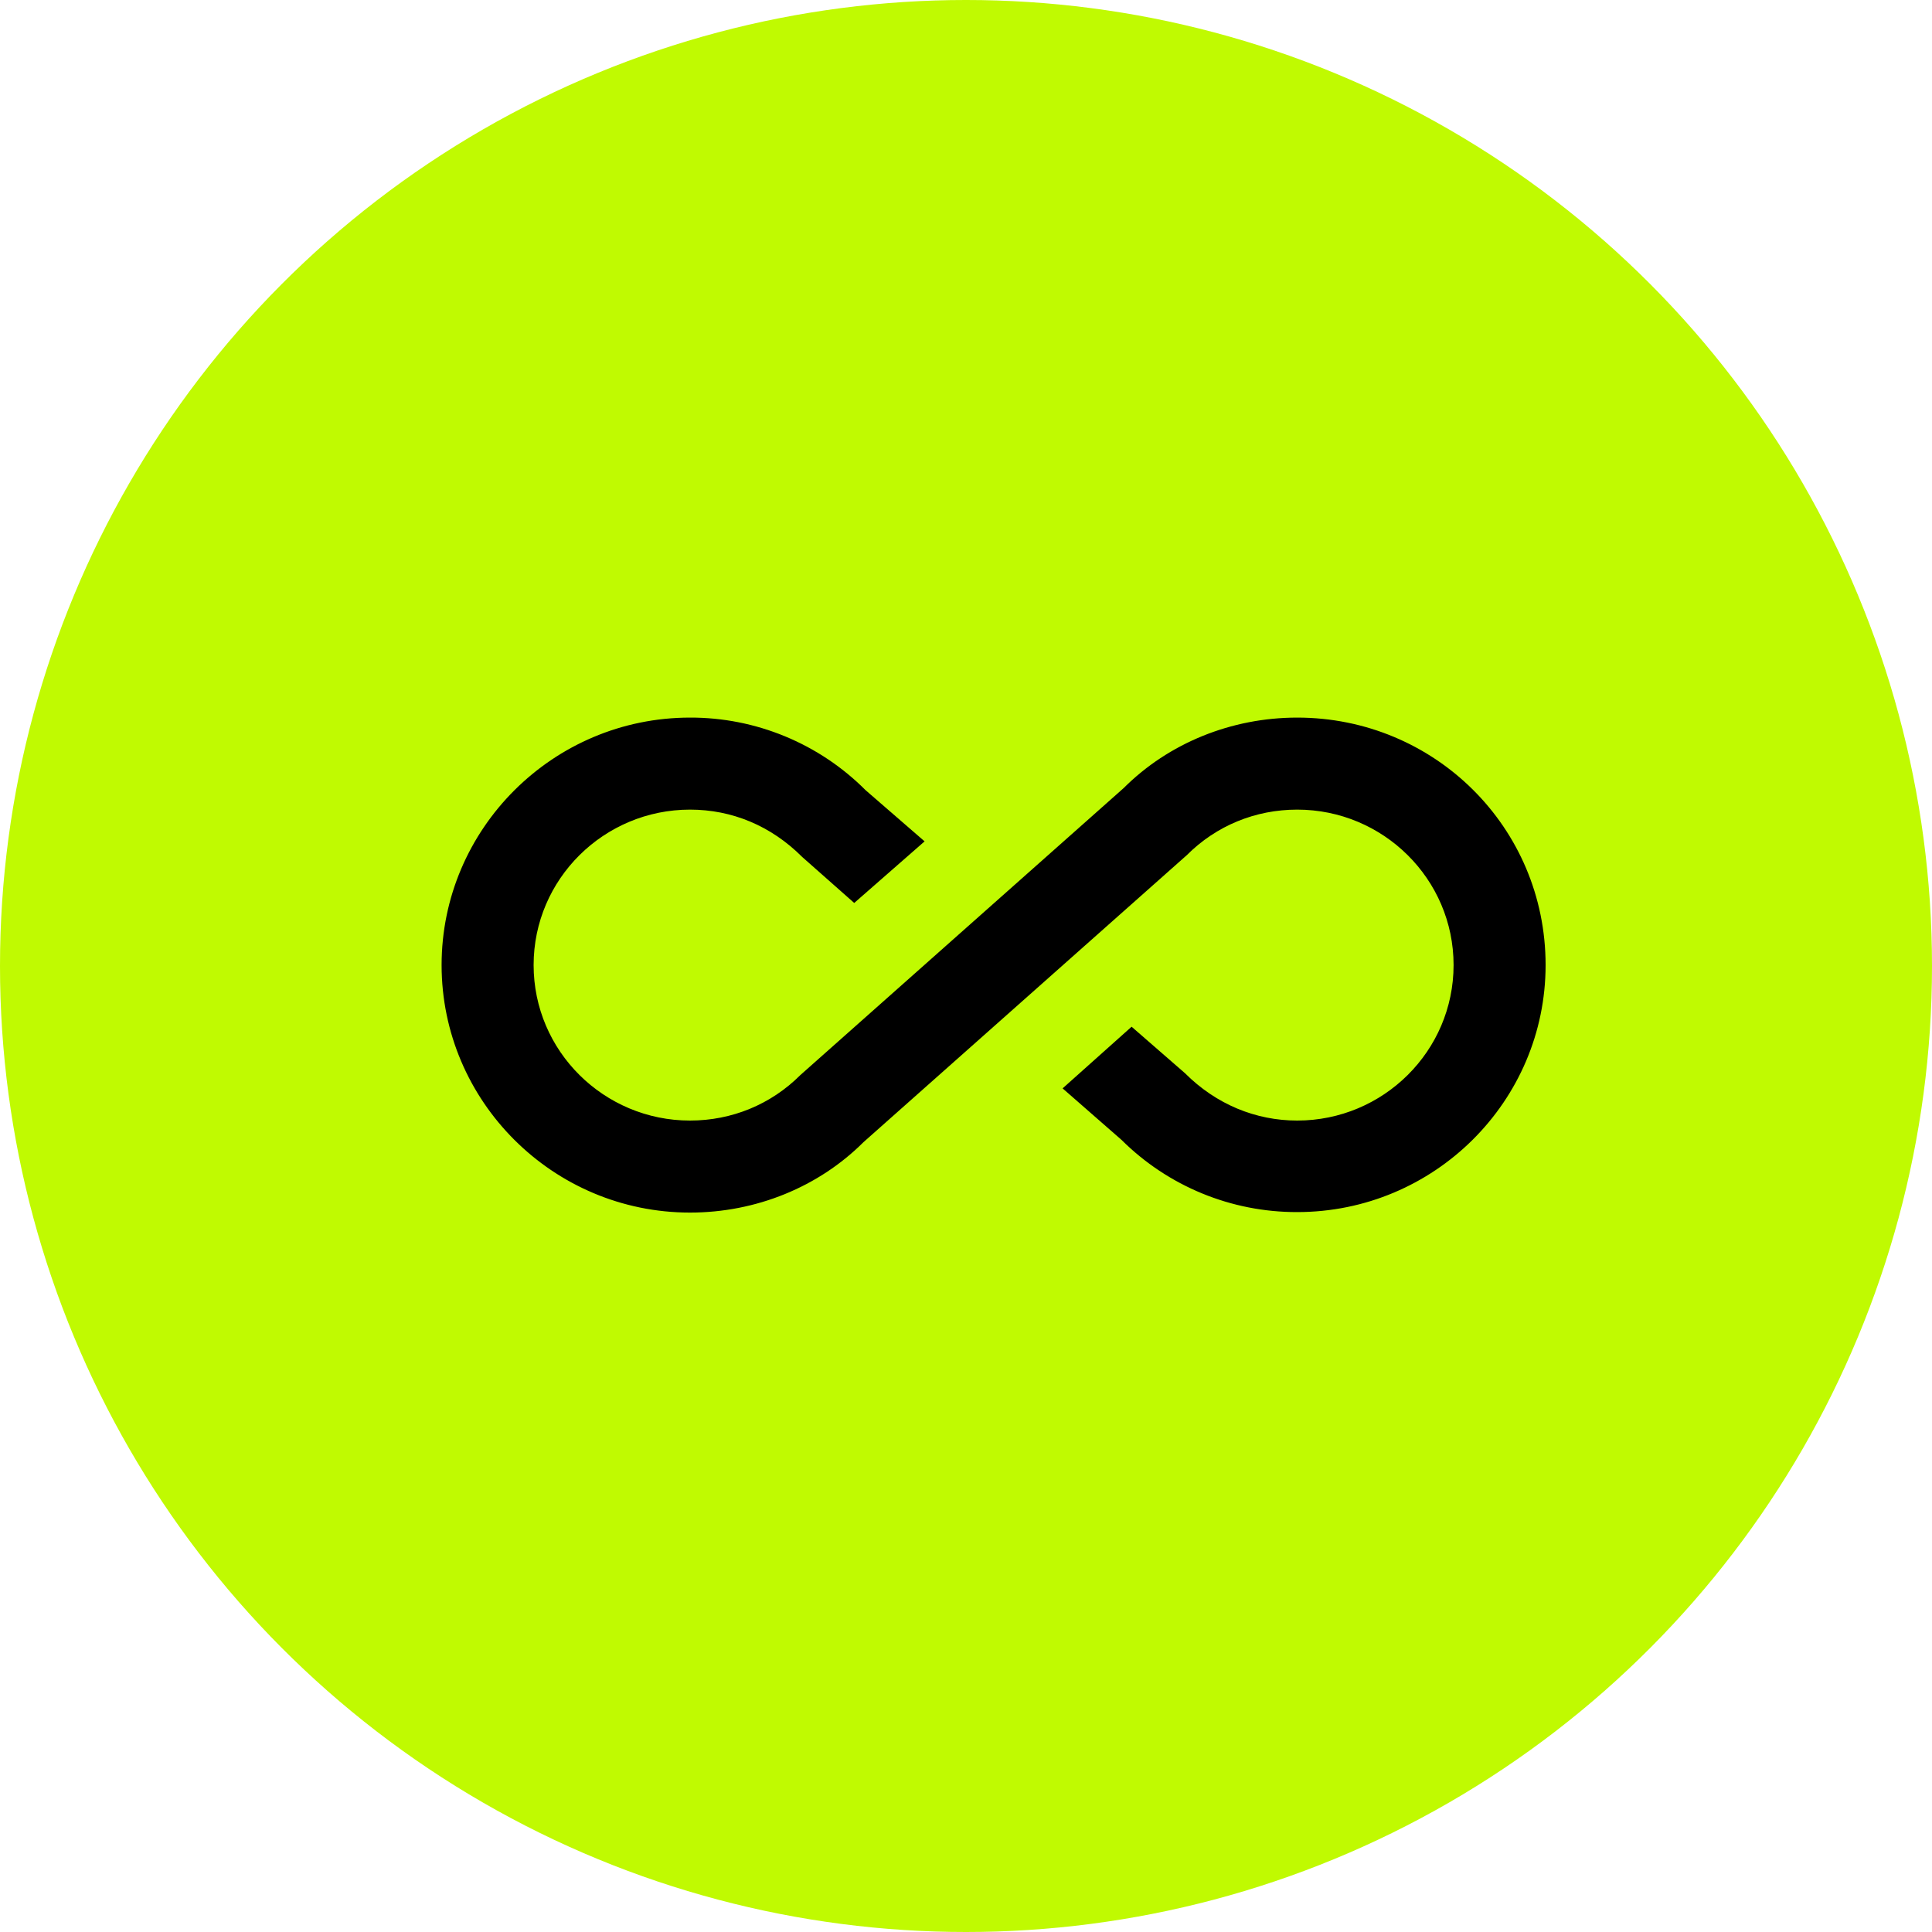
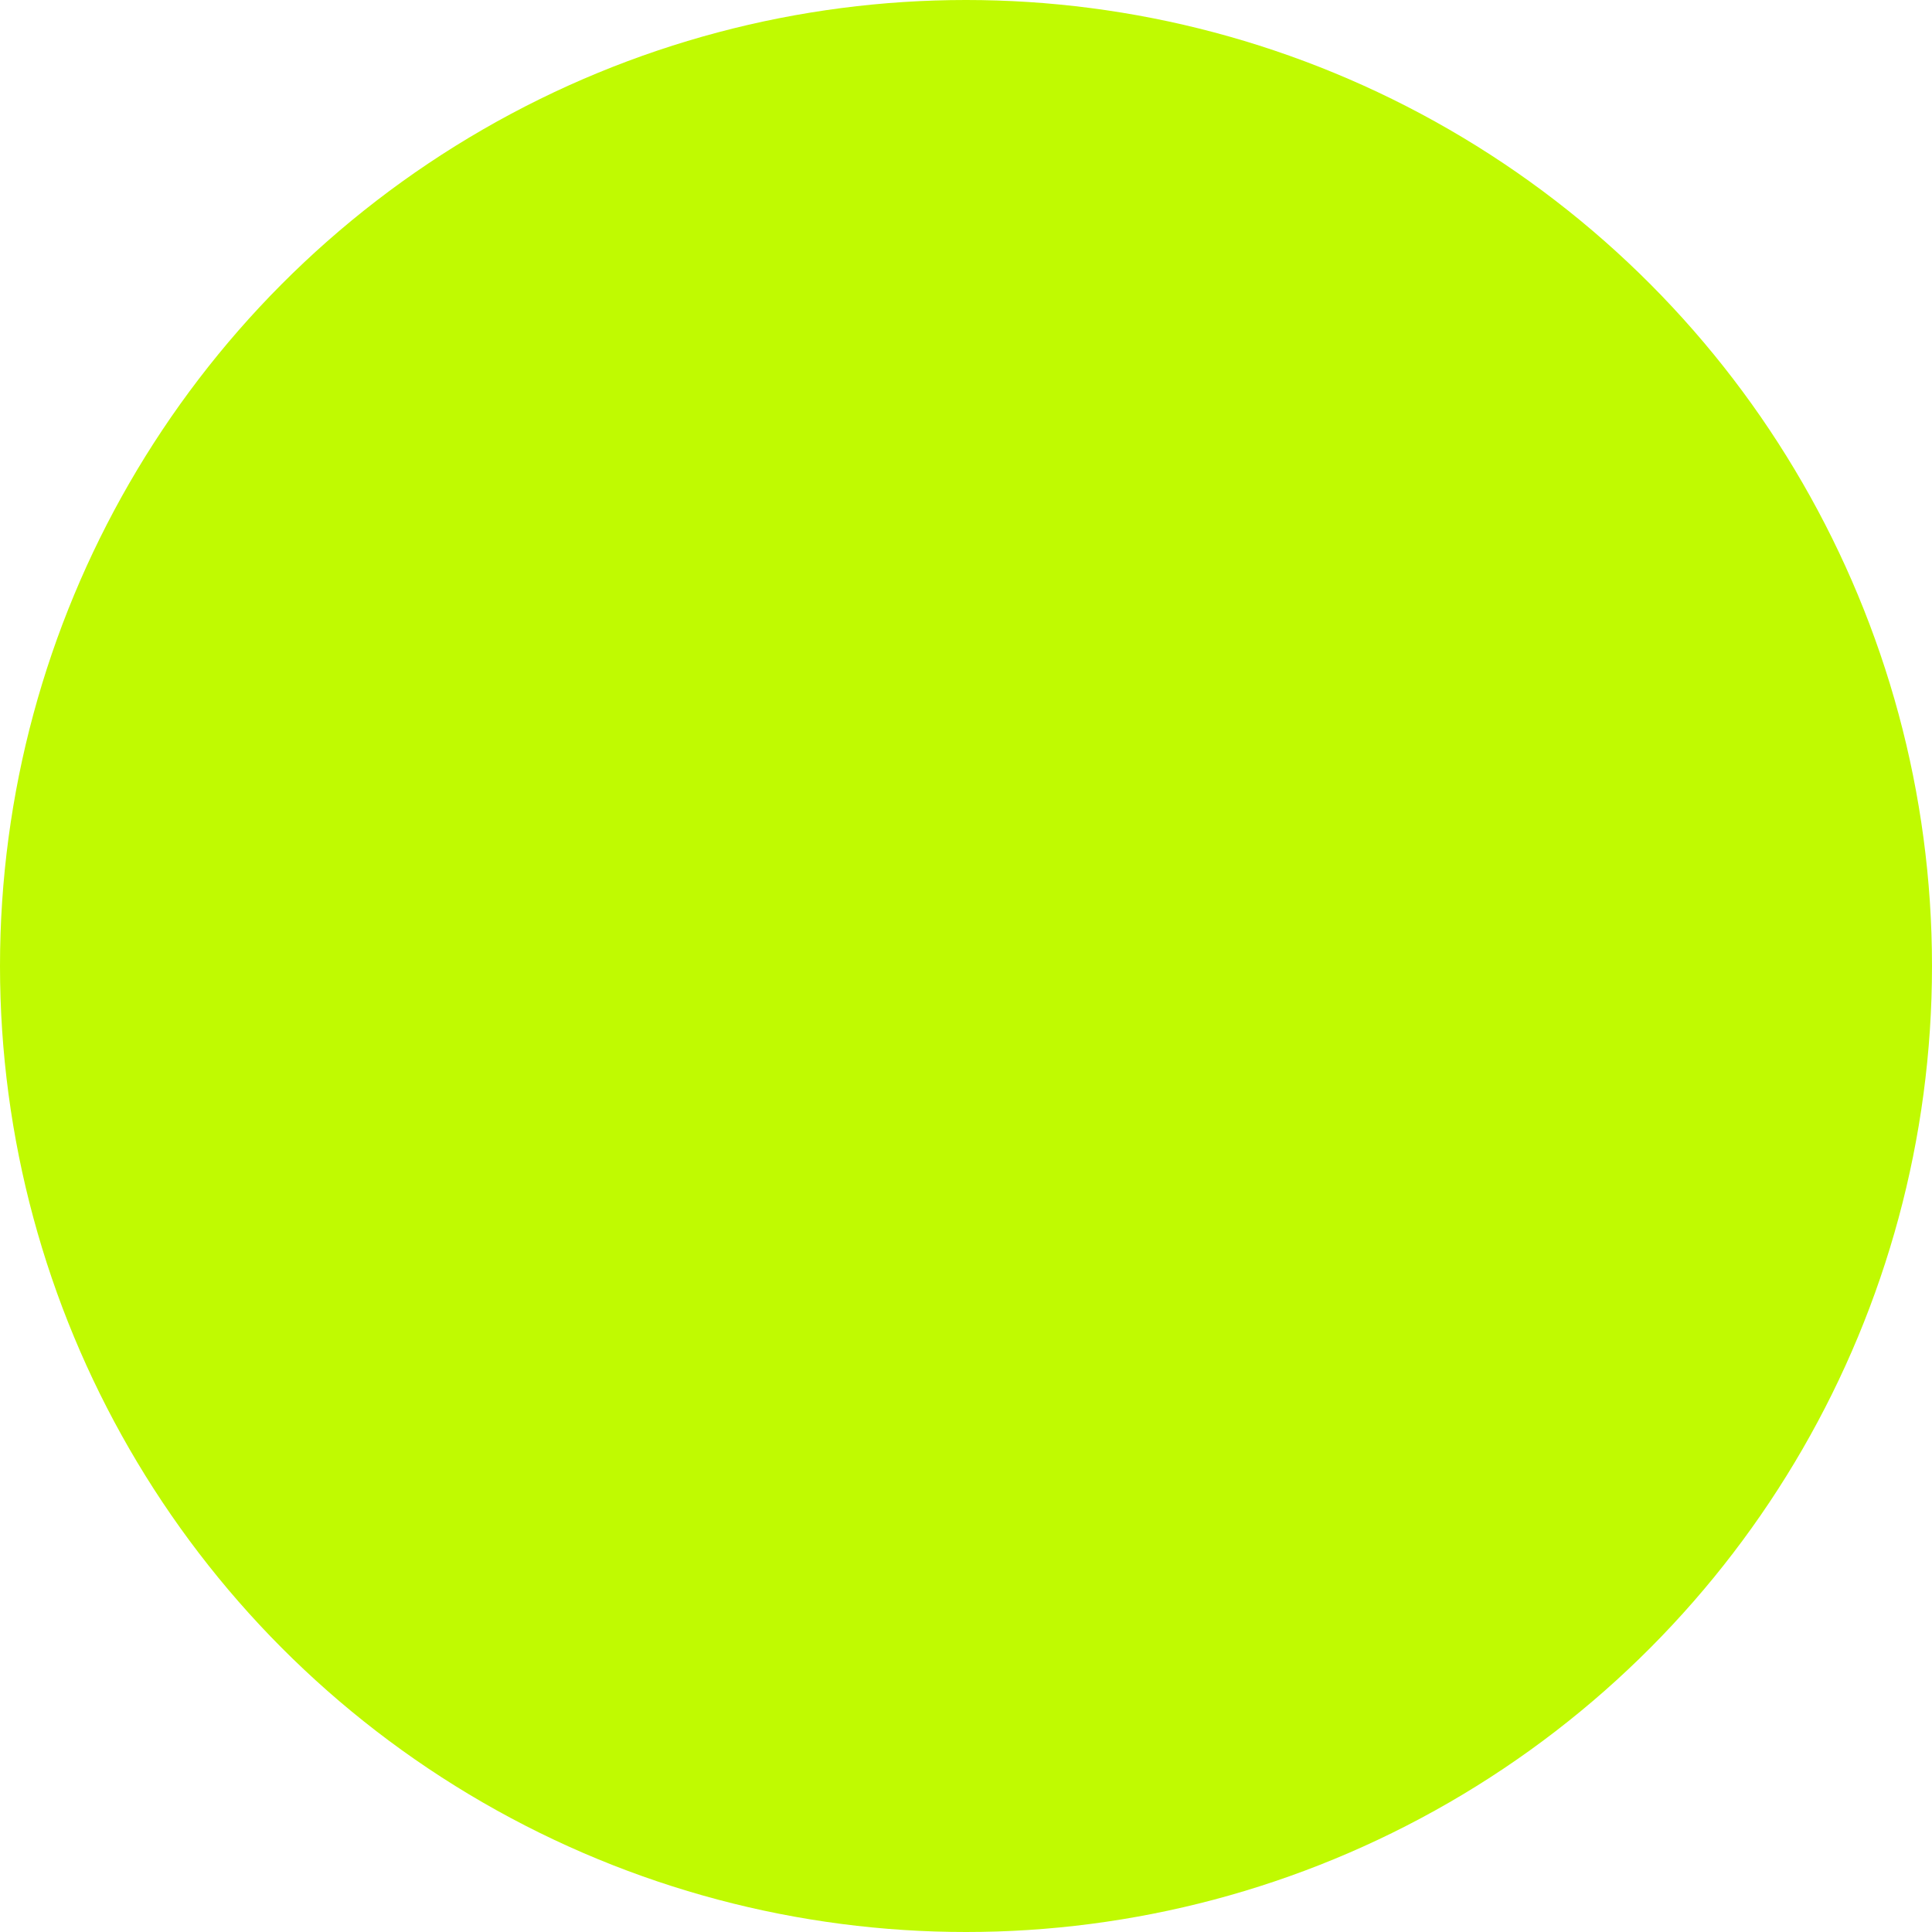
<svg xmlns="http://www.w3.org/2000/svg" width="35" height="35" viewBox="0 0 35 35" fill="none">
  <circle cx="17.5" cy="17.5" r="17.5" fill="#C0FA01" />
-   <path d="M23.5 13C22.3 13 21.167 13.467 20.358 14.275L14.5 19.475C13.967 20.008 13.258 20.3 12.5 20.3C10.942 20.3 9.667 19.042 9.667 17.483C9.667 15.925 10.942 14.667 12.5 14.667C13.258 14.667 13.967 14.958 14.533 15.525L15.475 16.358L16.75 15.242L15.683 14.317C15.266 13.898 14.77 13.566 14.223 13.34C13.677 13.114 13.091 12.998 12.5 13C10.017 13 8 15.017 8 17.483C8 19.95 10.017 21.967 12.5 21.967C13.7 21.967 14.833 21.5 15.642 20.692L21.5 15.492C22.033 14.958 22.742 14.667 23.5 14.667C25.058 14.667 26.333 15.925 26.333 17.483C26.333 19.042 25.058 20.3 23.5 20.3C22.75 20.3 22.033 20.008 21.467 19.442L20.5 18.6L19.25 19.717L20.317 20.65C21.163 21.491 22.307 21.961 23.5 21.958C25.983 21.958 28 19.95 28 17.483C28 14.983 25.983 13 23.5 13Z" fill="black" />
</svg>